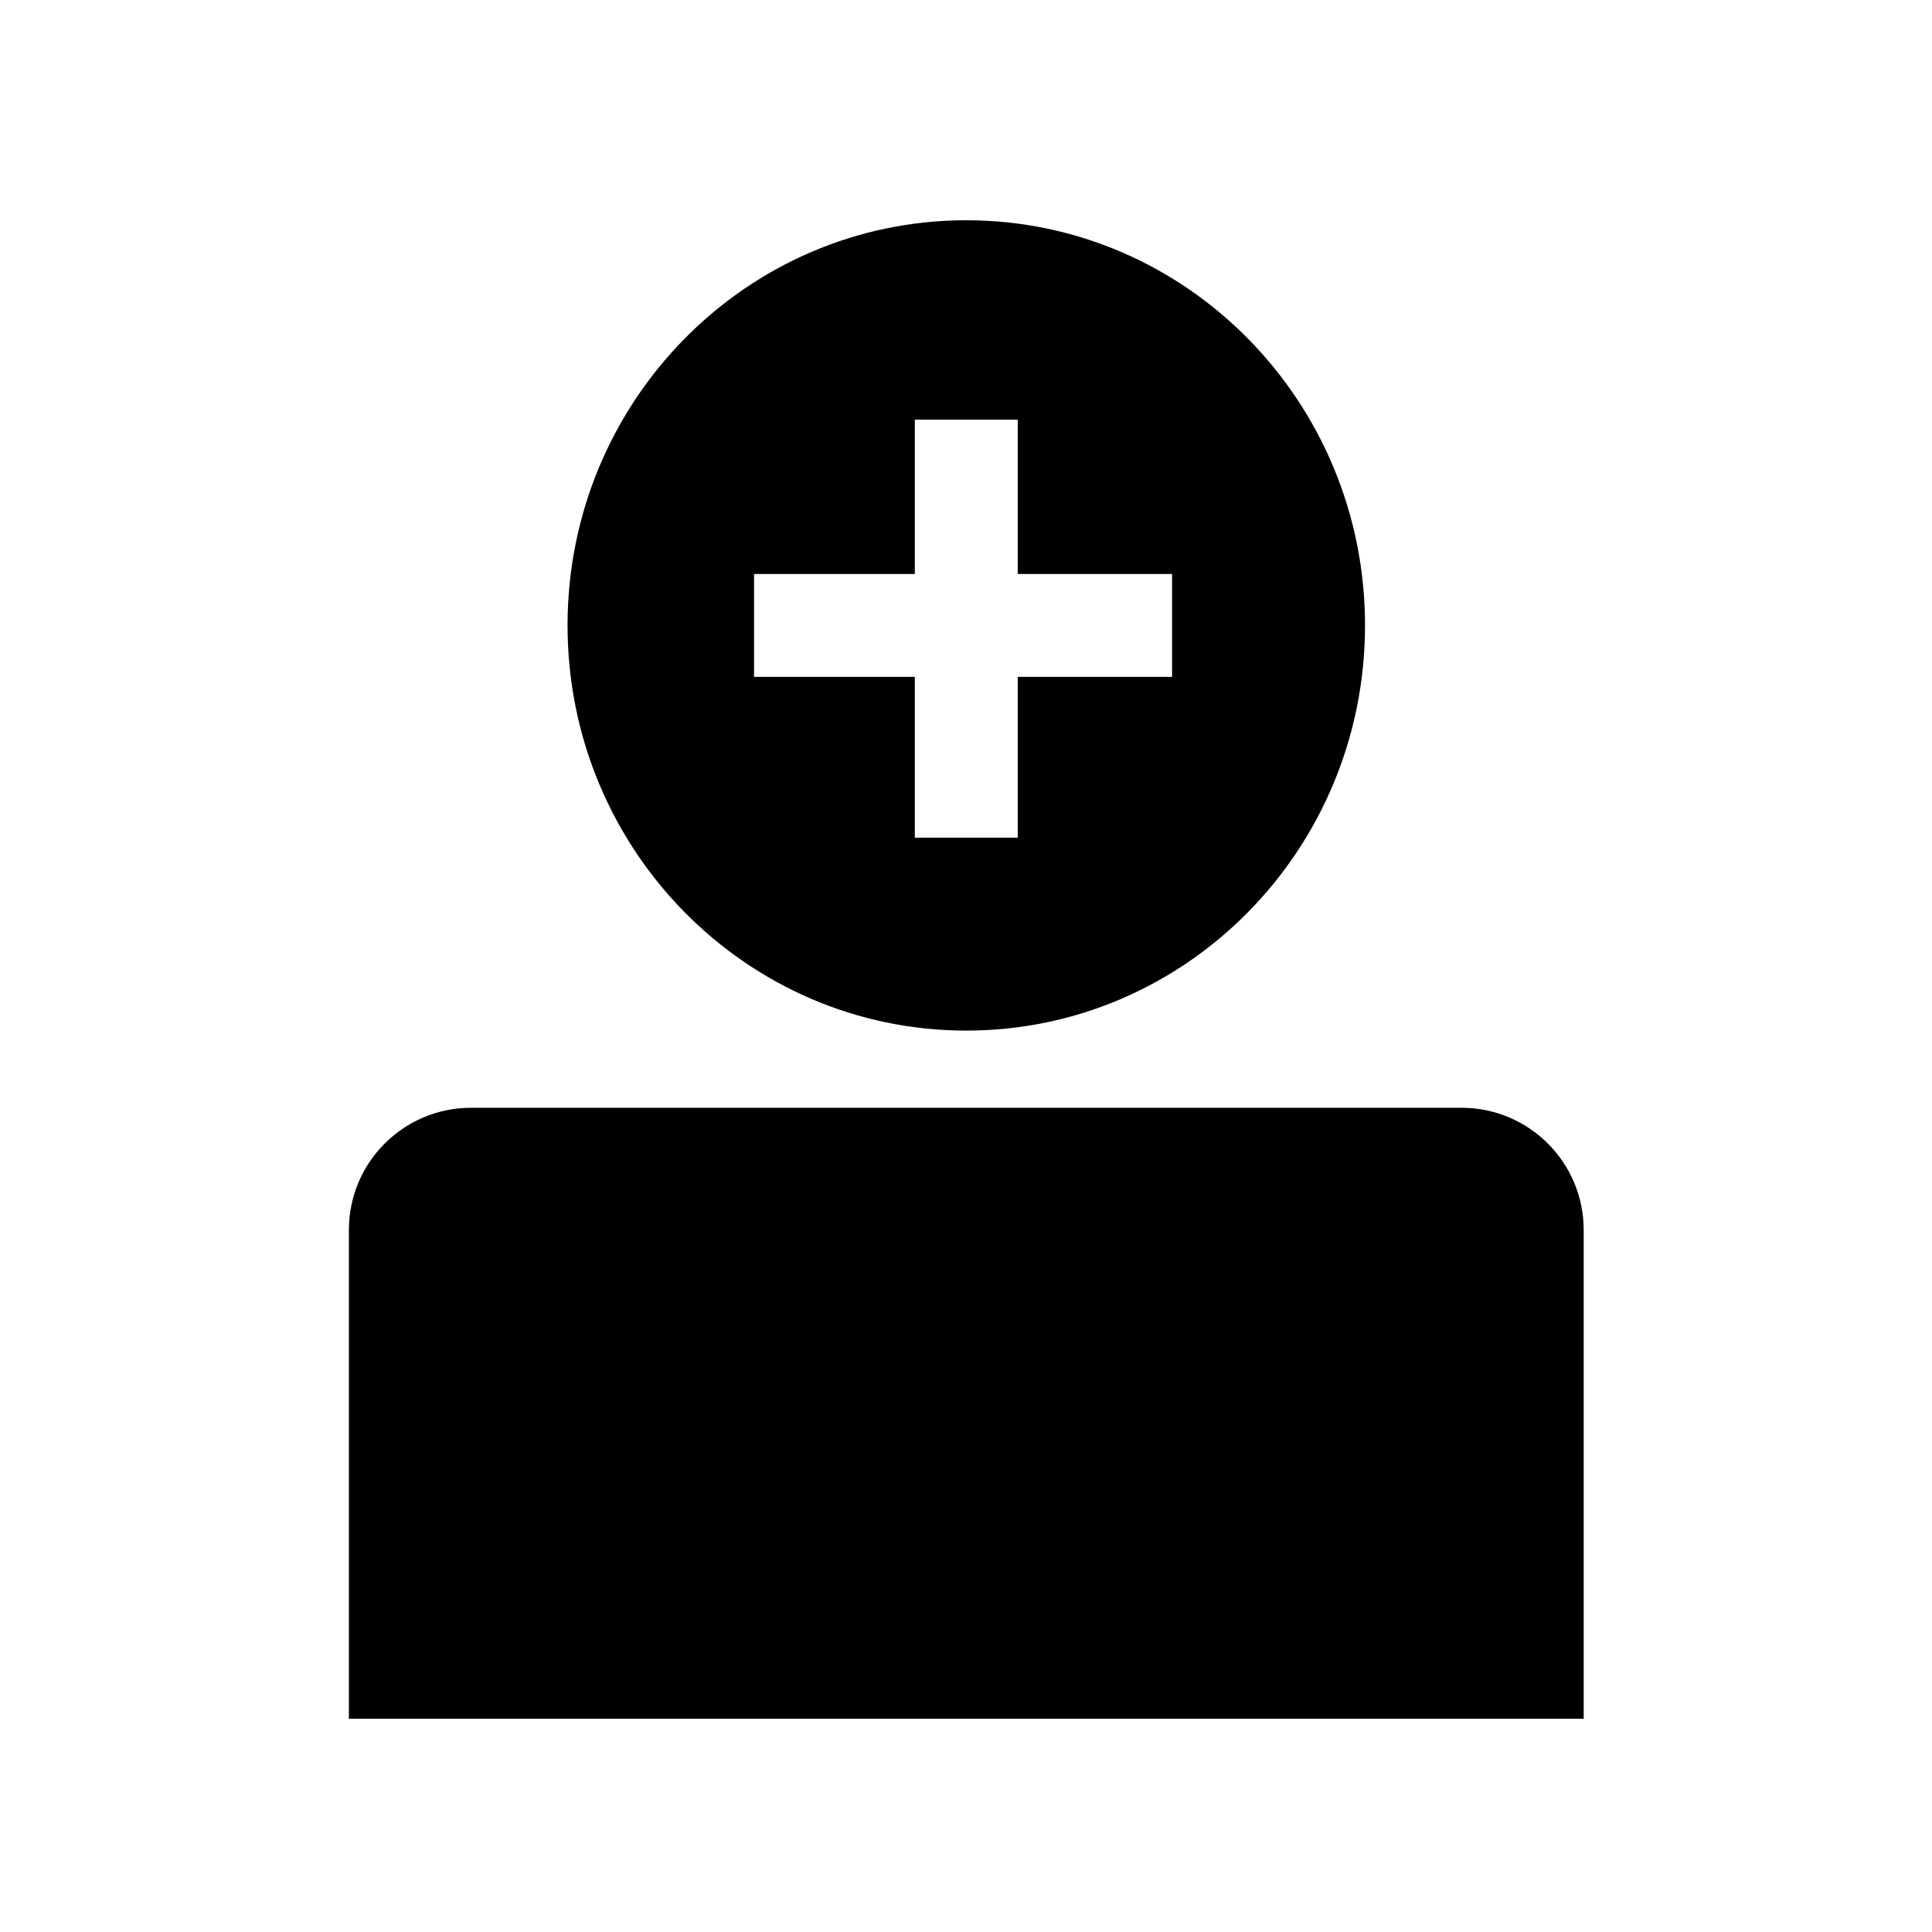
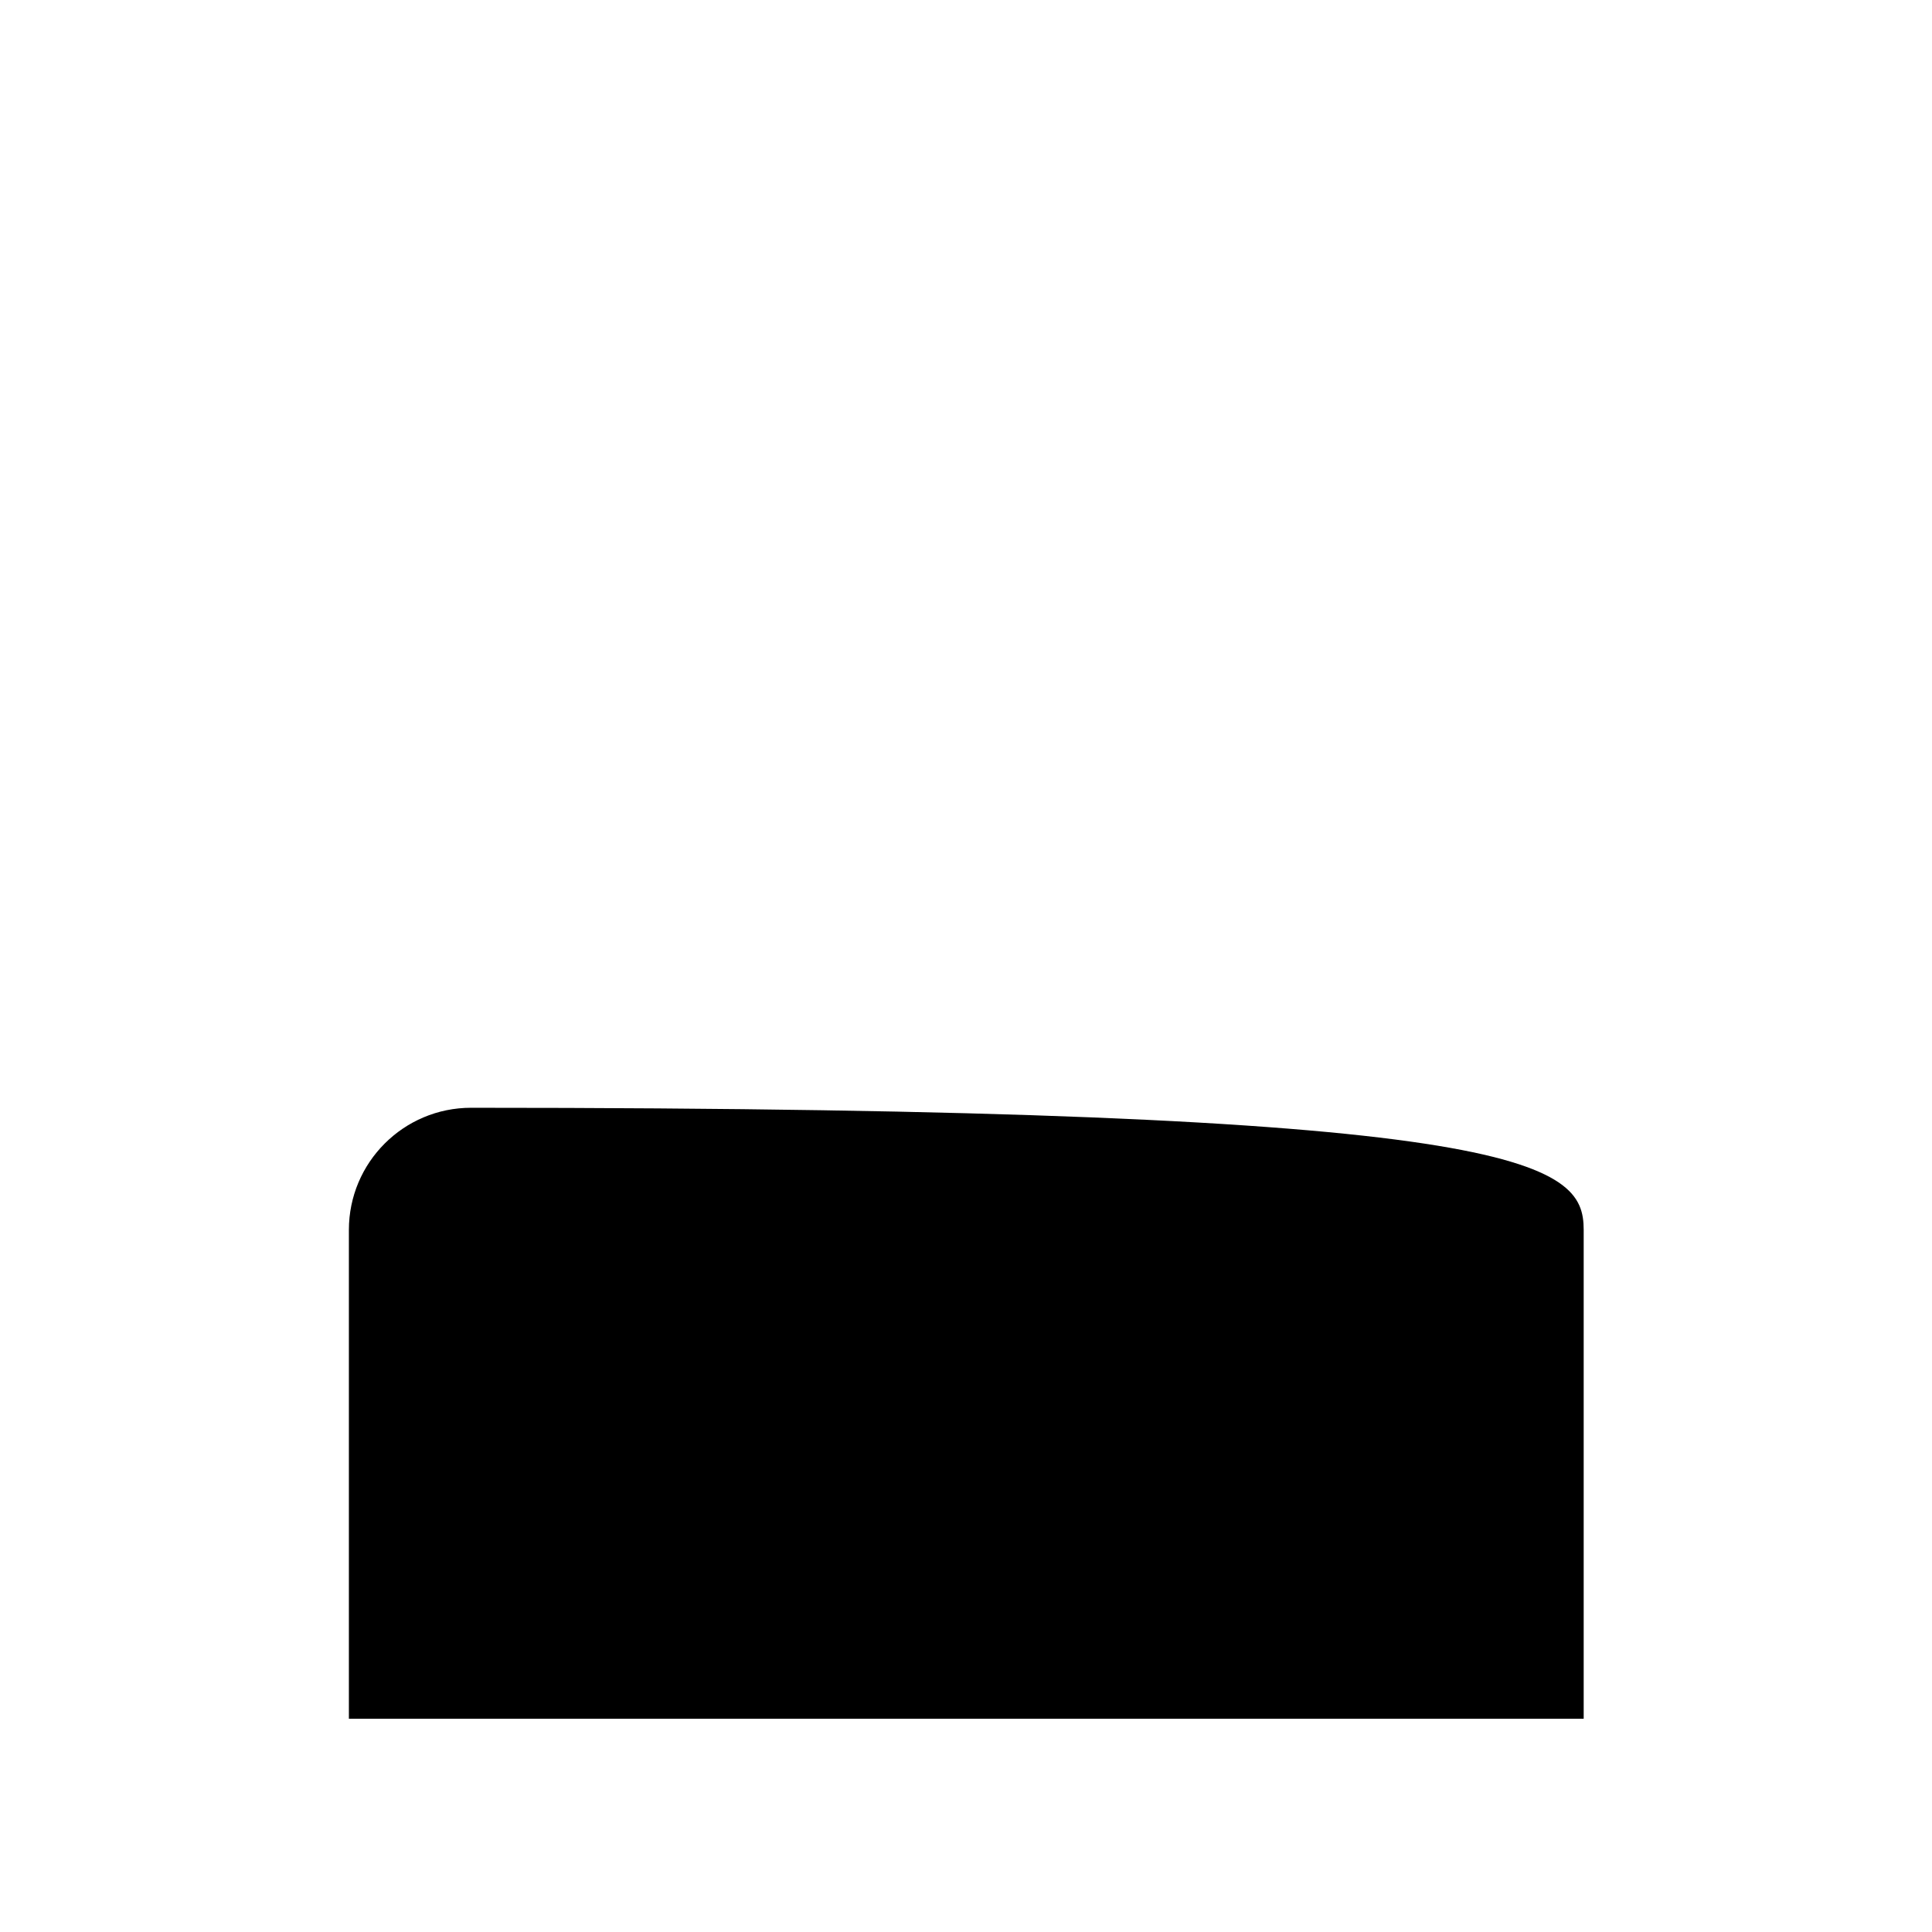
<svg xmlns="http://www.w3.org/2000/svg" width="894" height="894" viewBox="0 0 894 894" fill="none">
-   <path d="M161.441 569.145C161.441 537.918 186.757 512.602 217.985 512.602H676.281C707.508 512.602 732.824 537.918 732.824 569.145V795.318H161.441V569.145Z" fill="black" />
-   <path fill-rule="evenodd" clip-rule="evenodd" d="M447.13 476.89C549.033 476.89 631.639 392.95 631.639 289.405C631.639 185.86 549.033 101.92 447.13 101.92C345.228 101.92 262.621 185.86 262.621 289.405C262.621 392.95 345.228 476.89 447.13 476.89ZM470.938 265.597V194.174H423.323V265.597H348.924V313.213H423.323V387.611H470.938V313.213H542.361V265.597H470.938Z" fill="black" />
+   <path d="M161.441 569.145C161.441 537.918 186.757 512.602 217.985 512.602C707.508 512.602 732.824 537.918 732.824 569.145V795.318H161.441V569.145Z" fill="black" />
</svg>